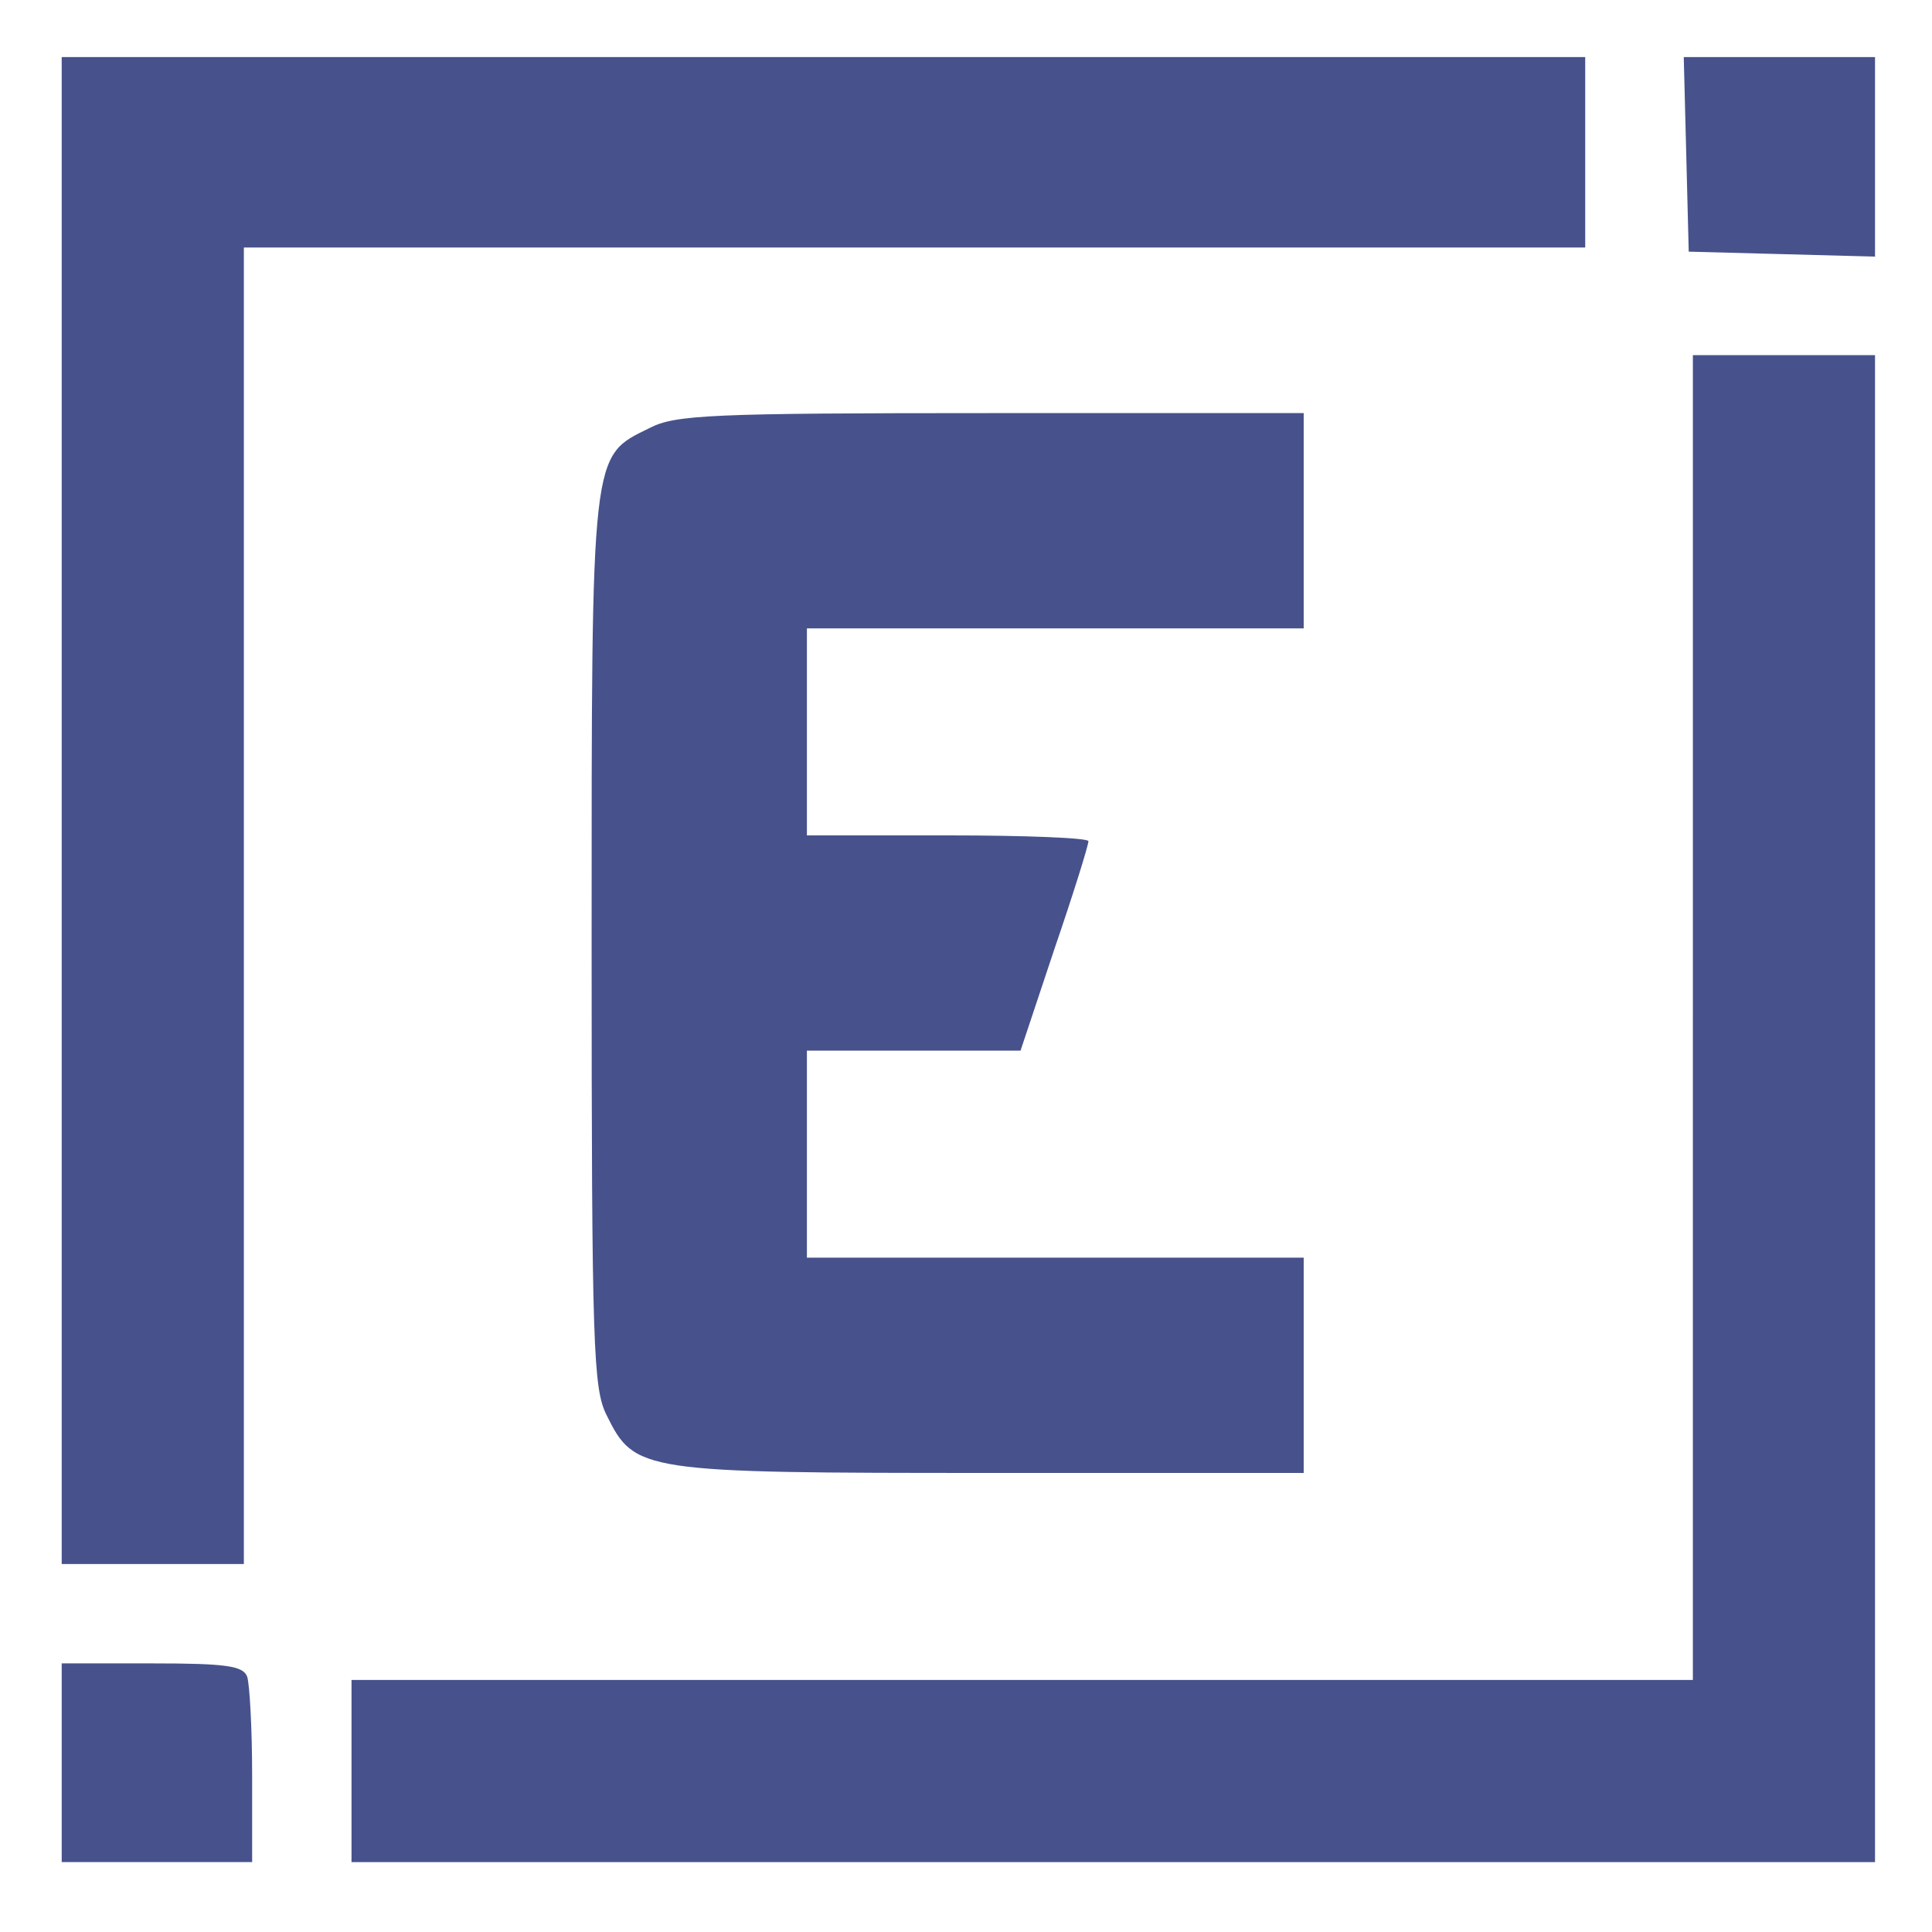
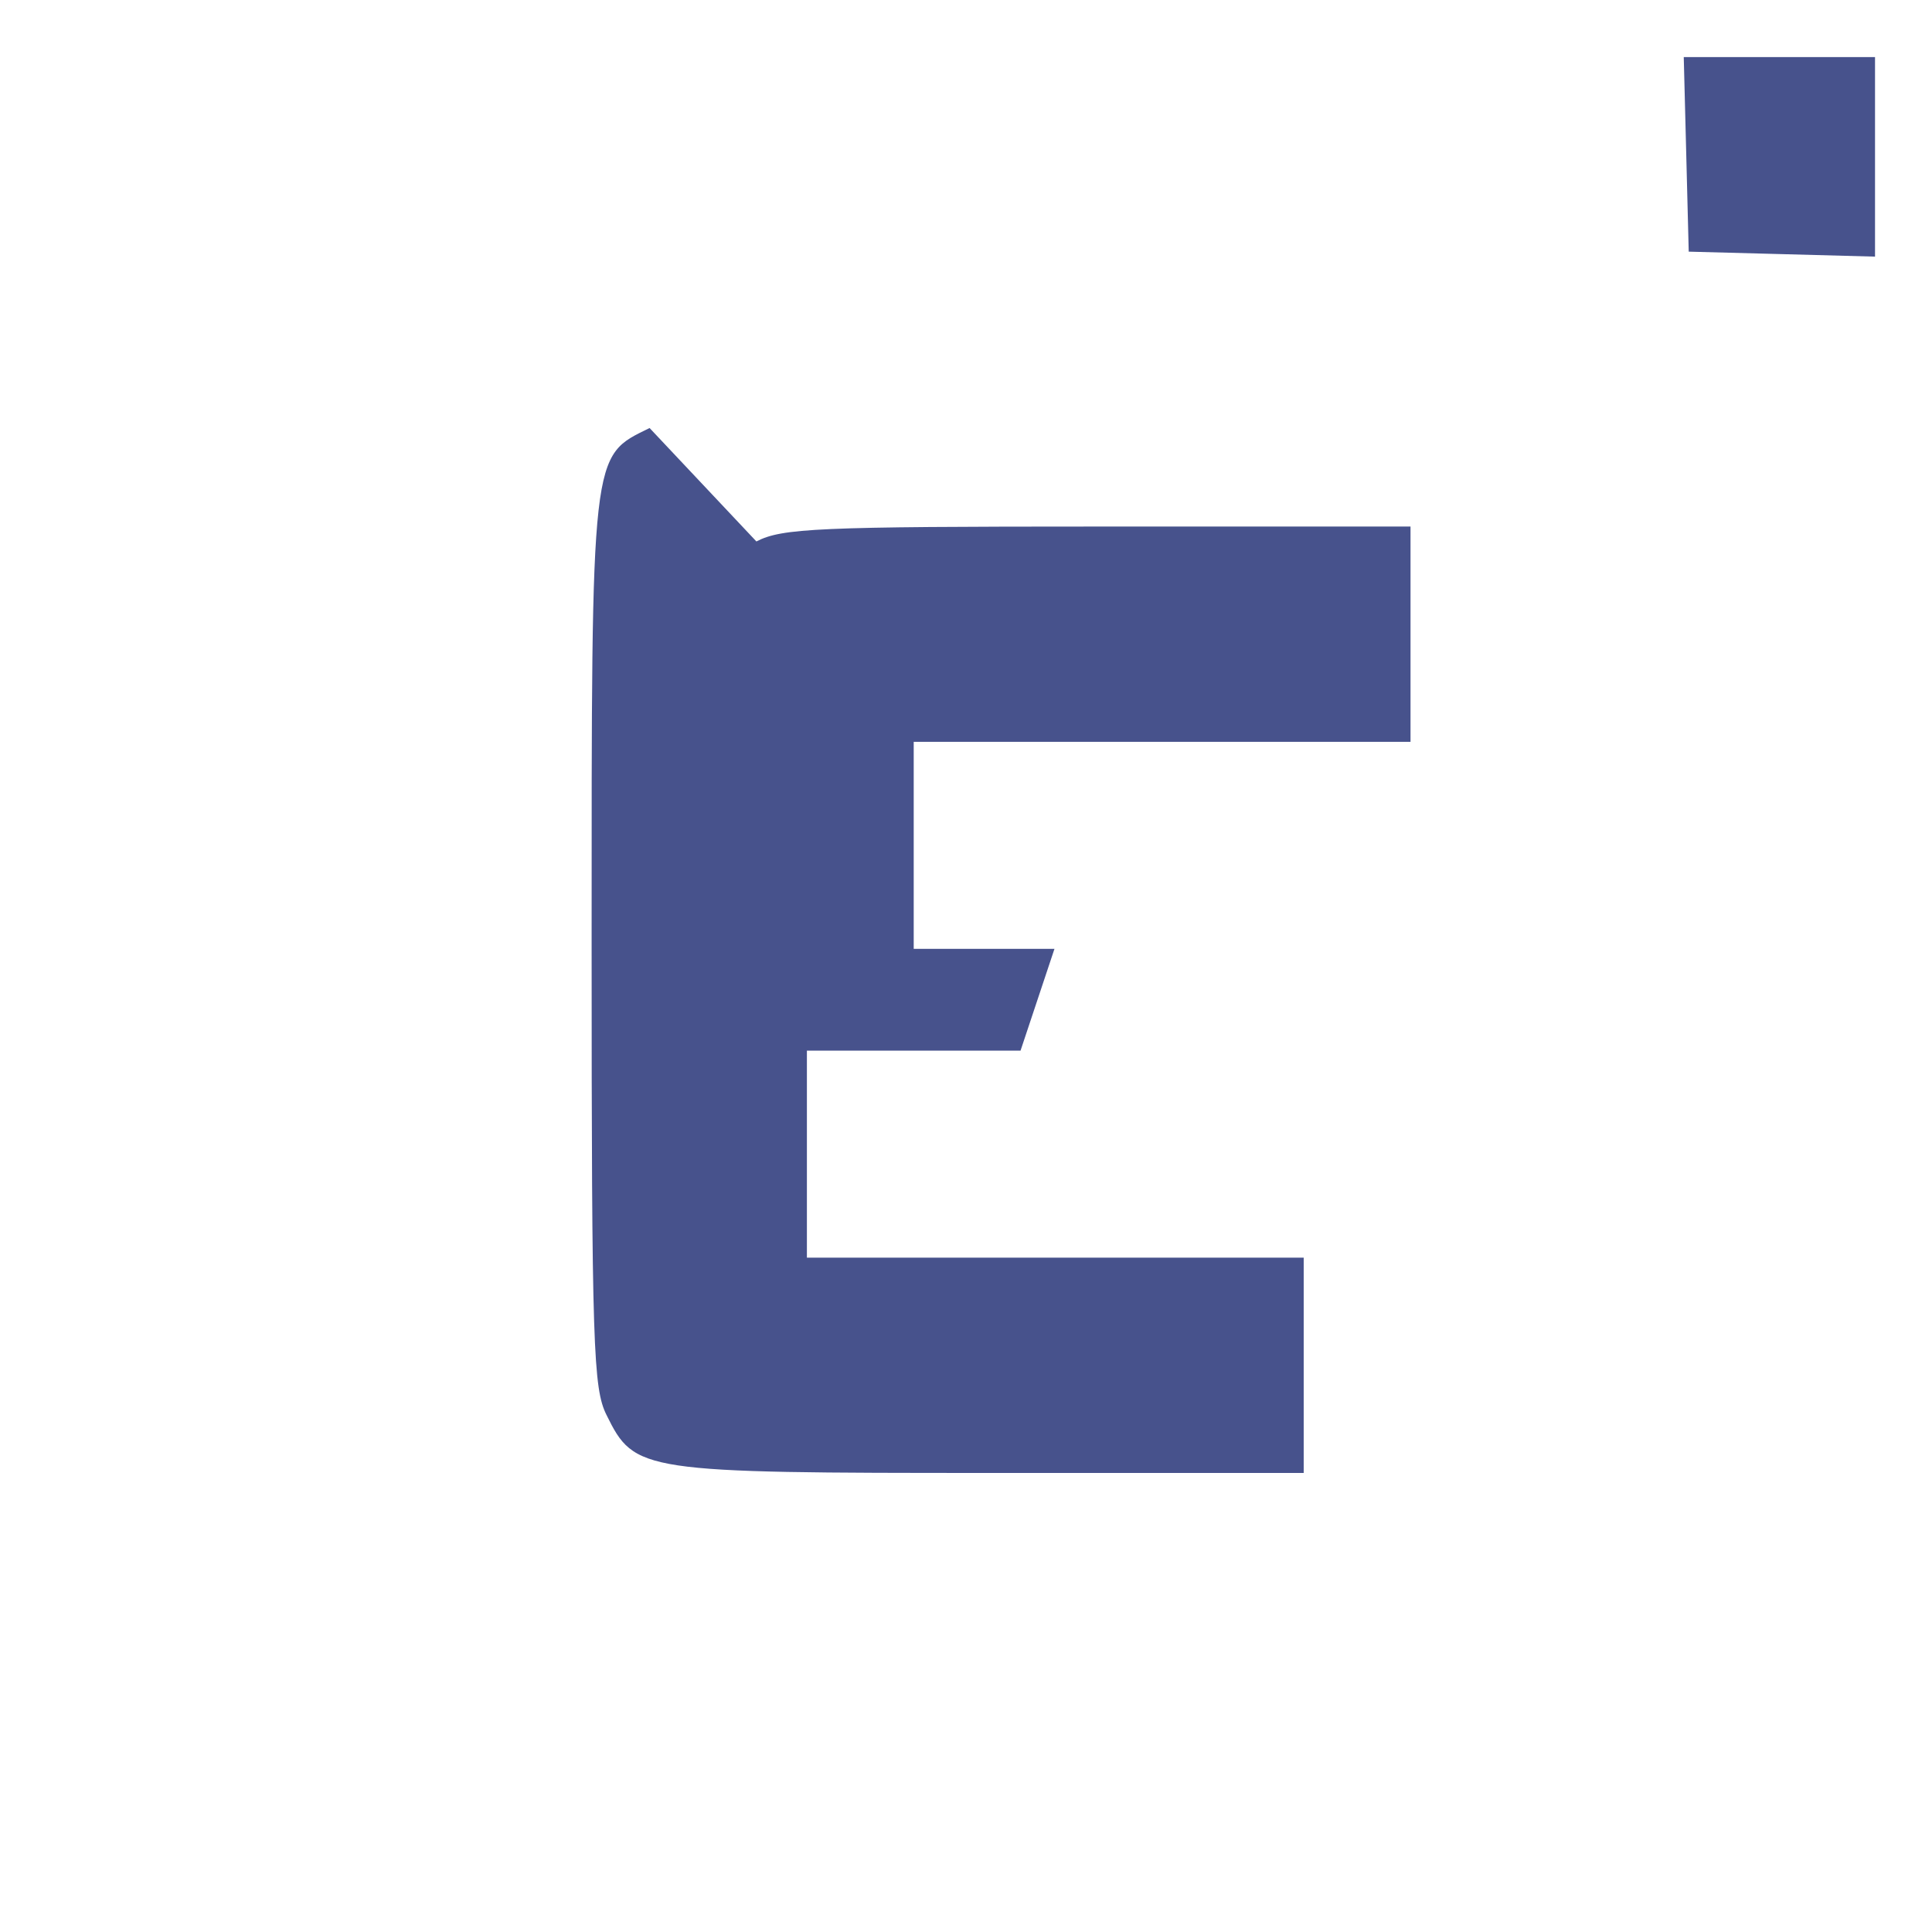
<svg xmlns="http://www.w3.org/2000/svg" viewBox="0 0 63 63" width="63" height="63">
  <g transform="matrix(0.027, 0, 0, -0.027, -3.658, 65.311)" fill="#000000" stroke="none">
-     <path d="M210 1440 l0 -910 110 0 110 0 0 795 0 795 810 0 810 0 0 115 0 115 -920 0 -920 0 0 -910z" style="fill: rgb(71, 82, 140);" />
    <path d="M2172 2233 l3 -118 113 -3 112 -3 0 121 0 120 -115 0 -116 0 3 -117z" style="fill: rgb(71, 82, 140);" />
-     <path d="M2180 1190 l0 -800 -810 0 -810 0 0 -110 0 -110 920 0 920 0 0 910 0 910 -110 0 -110 0 0 -800z" style="fill: rgb(71, 82, 140);" />
-     <path d="M920 1902 c-71 -35 -70 -23 -70 -622 0 -489 2 -538 18 -570 34 -69 41 -70 465 -70 l377 0 0 130 0 130 -300 0 -300 0 0 125 0 125 129 0 129 0 41 123 c23 67 41 125 41 130 0 4 -76 7 -170 7 l-170 0 0 125 0 125 300 0 300 0 0 130 0 130 -377 0 c-340 0 -382 -2 -413 -18z" style="fill: rgb(71, 82, 140);" />
-     <path d="M210 290 l0 -120 115 0 115 0 0 104 c0 57 -3 111 -6 120 -5 13 -25 16 -115 16 l-109 0 0 -120z" style="fill: rgb(71, 82, 140);" />
+     <path d="M920 1902 c-71 -35 -70 -23 -70 -622 0 -489 2 -538 18 -570 34 -69 41 -70 465 -70 l377 0 0 130 0 130 -300 0 -300 0 0 125 0 125 129 0 129 0 41 123 l-170 0 0 125 0 125 300 0 300 0 0 130 0 130 -377 0 c-340 0 -382 -2 -413 -18z" style="fill: rgb(71, 82, 140);" />
  </g>
</svg>